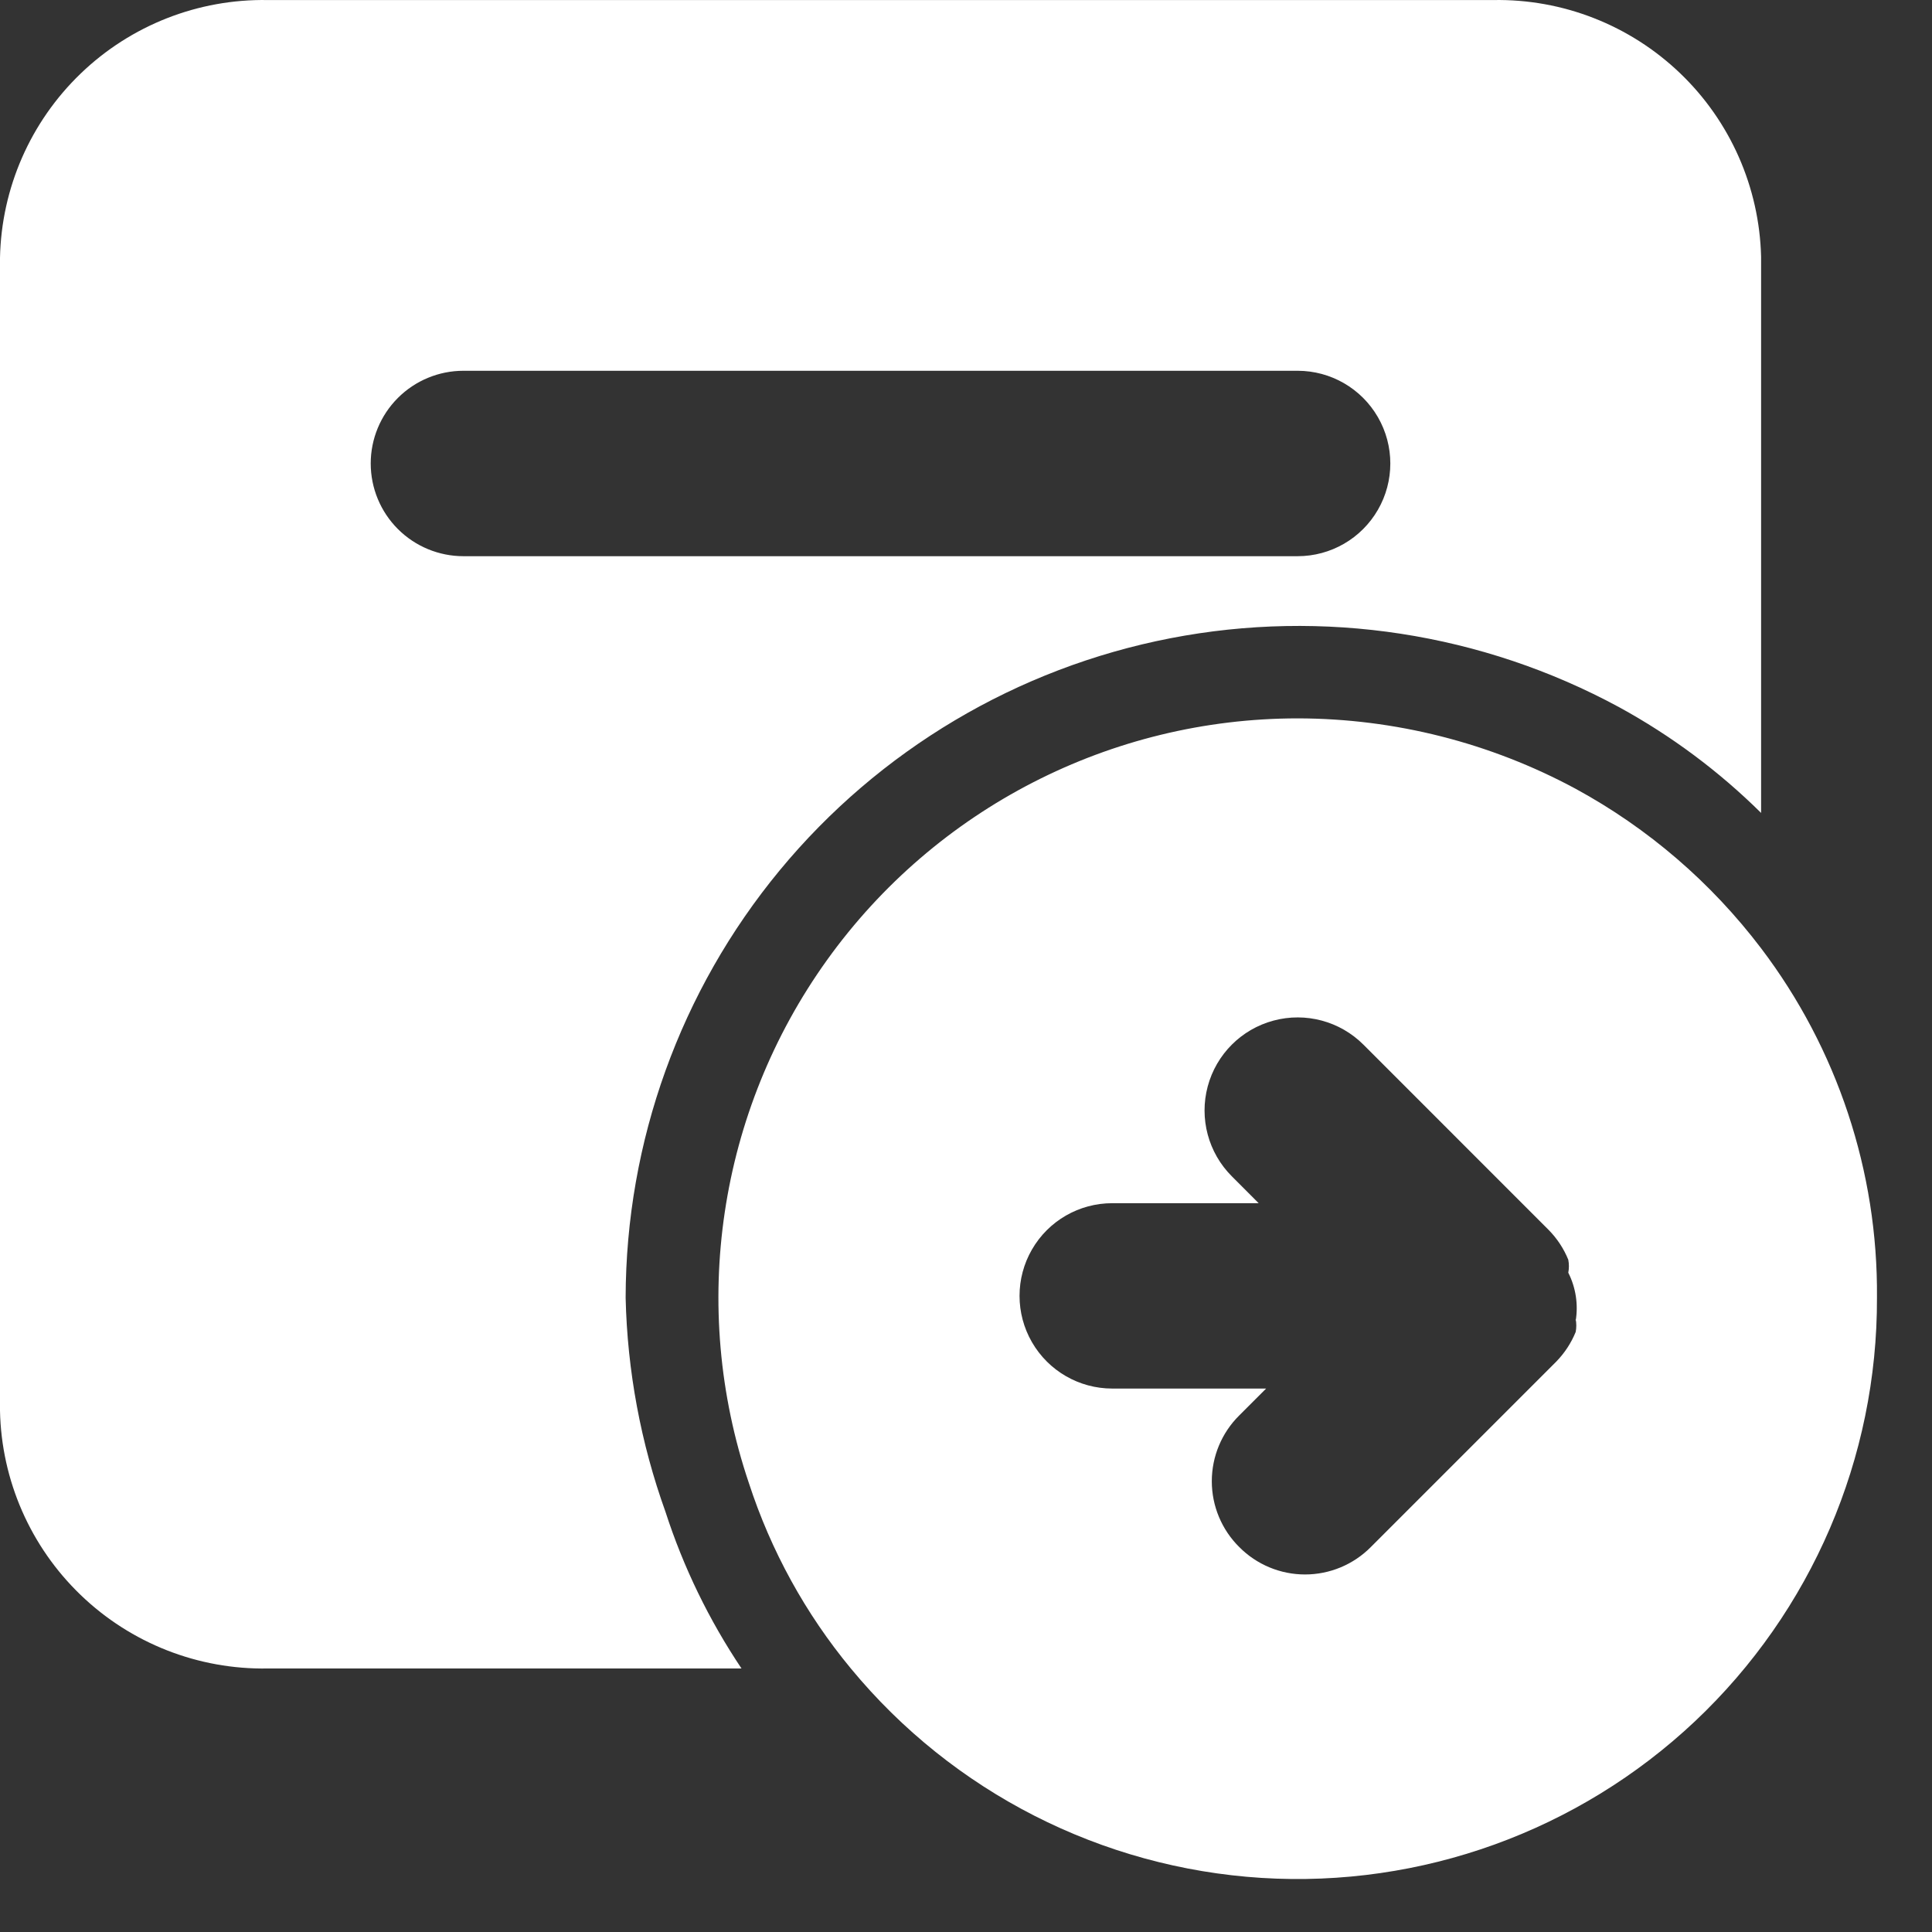
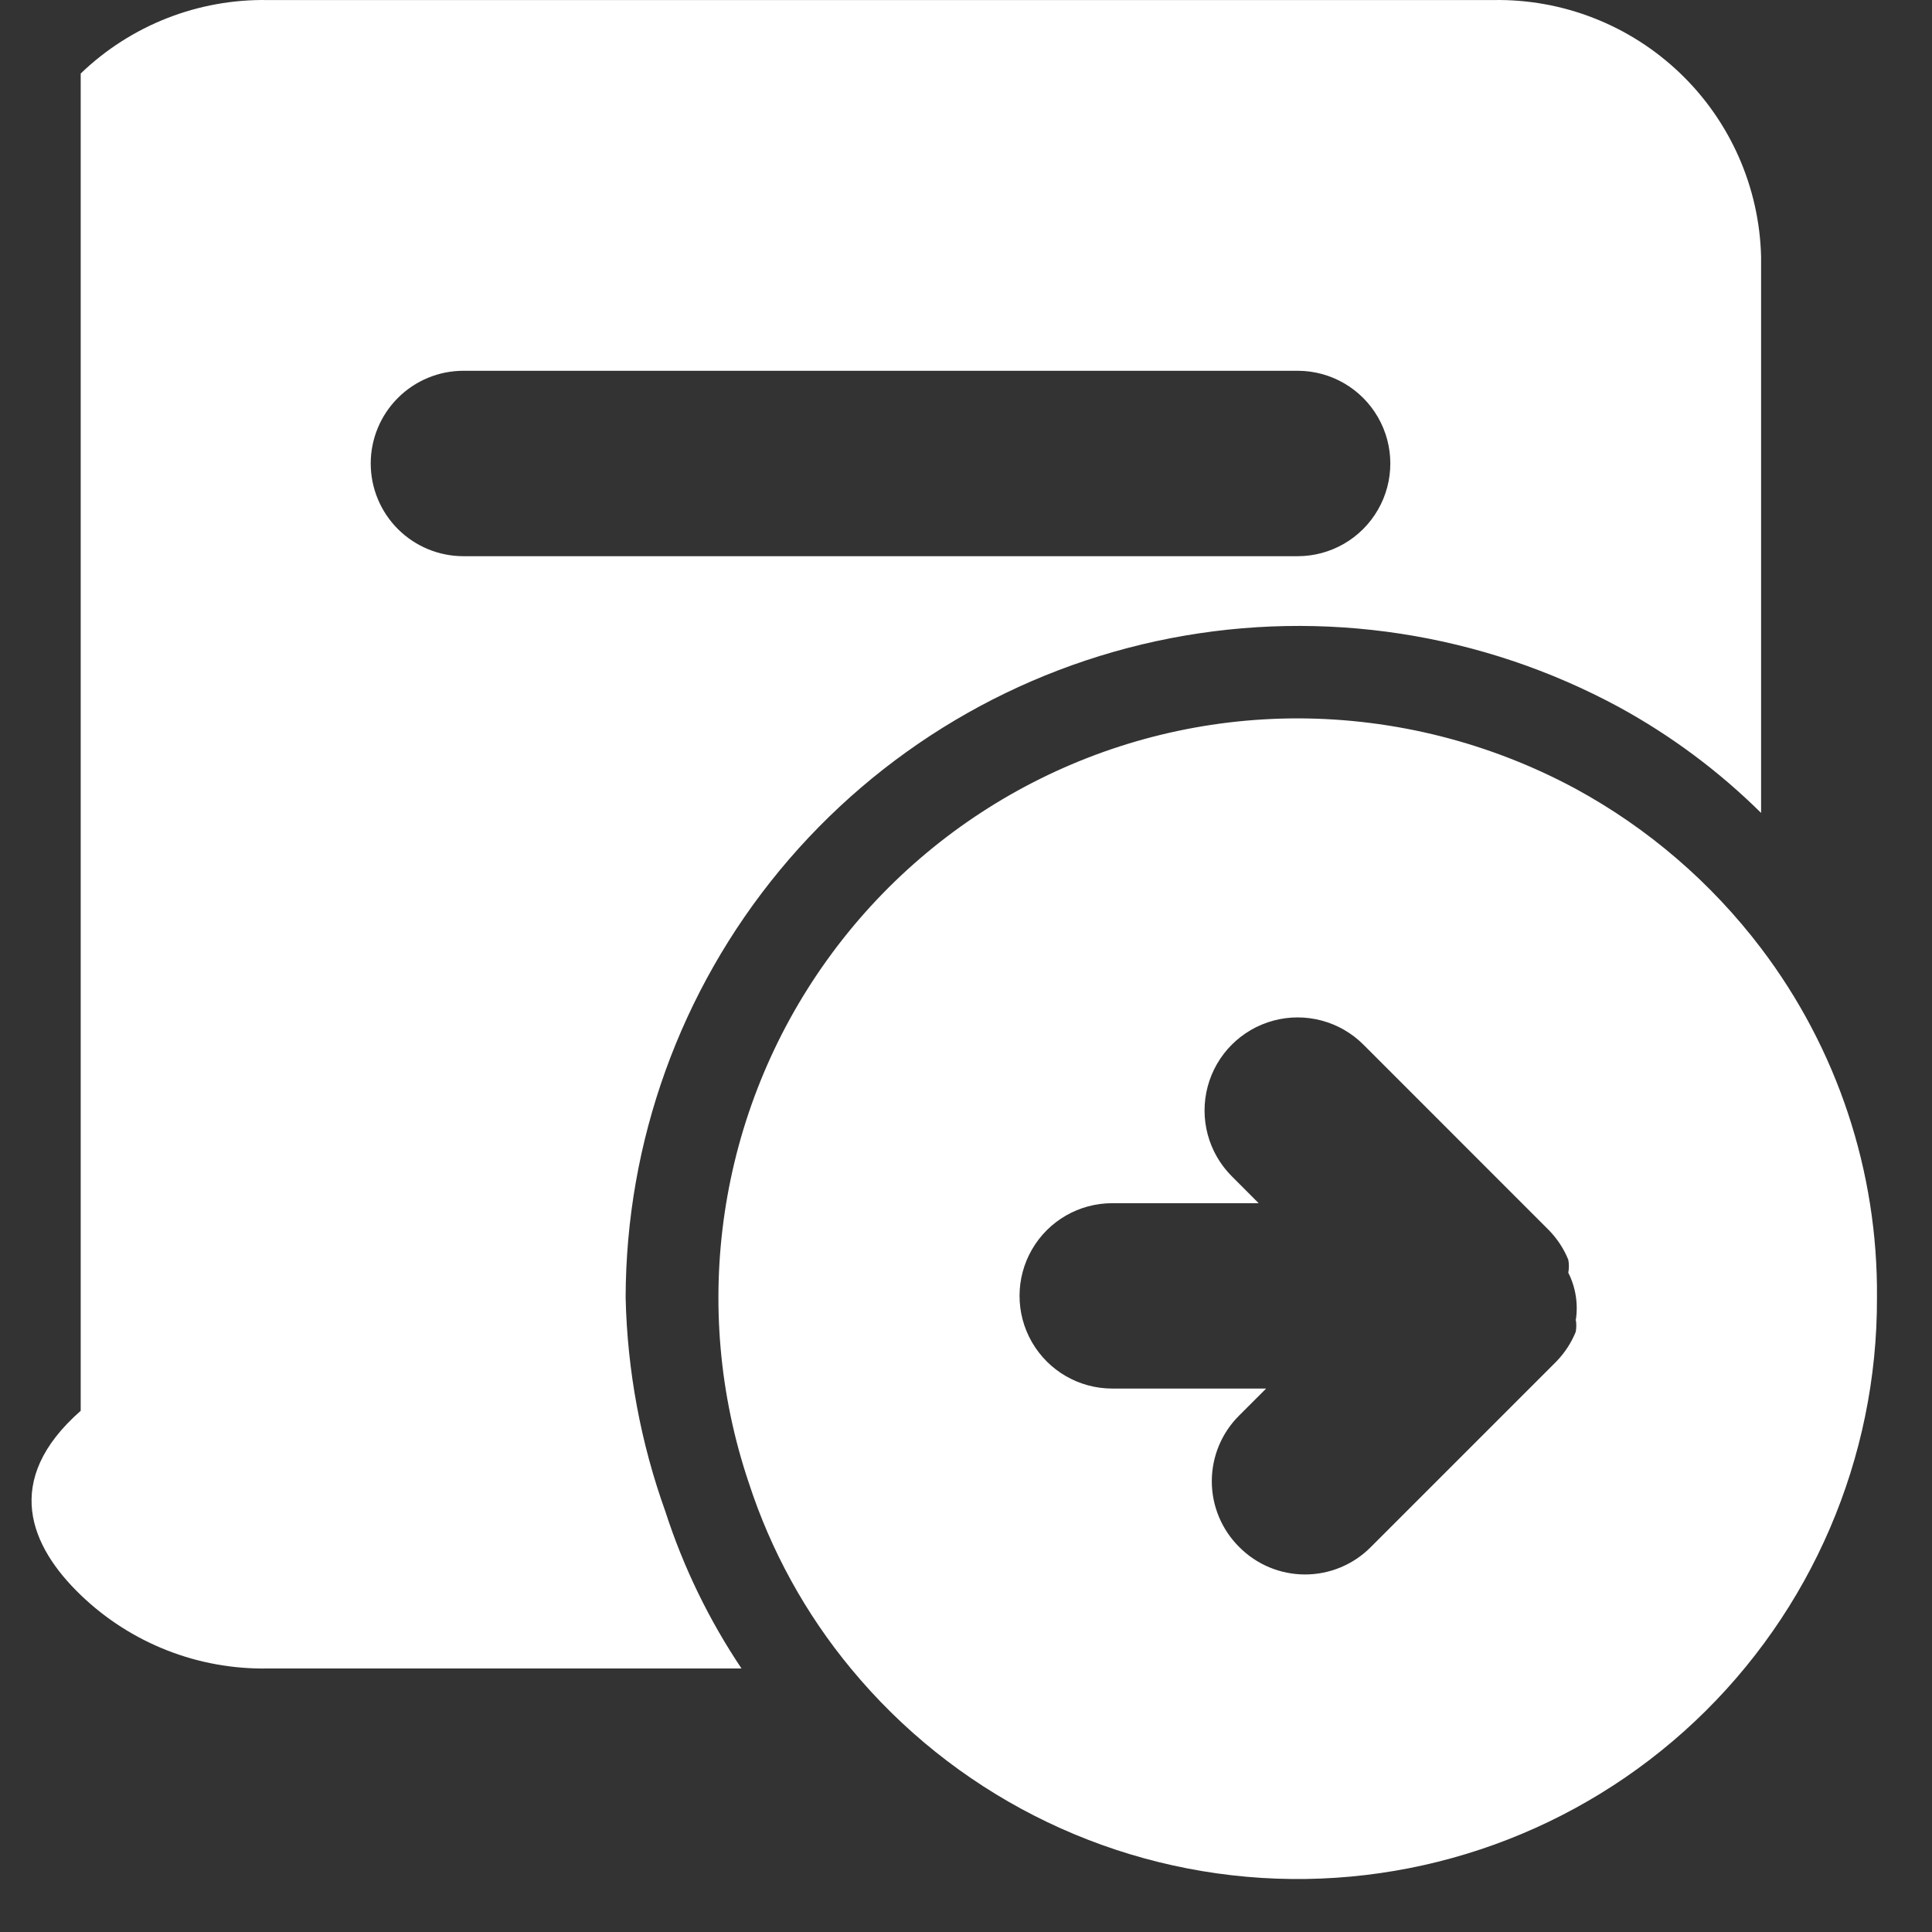
<svg xmlns="http://www.w3.org/2000/svg" width="35" height="35" viewBox="0 0 35 35" fill="none">
  <rect x="0" y="0" width="35" height="35" fill="#333333" stroke="none" />
-   <path d="M31.904 17.179C31.001 15.989 29.857 15.004 28.545 14.29C26.997 13.455 25.266 13.016 23.508 13.014C20.127 13.015 16.954 14.644 14.983 17.391C13.012 20.137 12.485 23.665 13.567 26.868C13.966 28.093 14.592 29.233 15.414 30.226C17.262 32.465 19.956 33.838 22.853 34.02C25.751 34.201 28.594 33.173 30.707 31.182C32.819 29.19 34.013 26.413 34.003 23.509C34.023 21.225 33.284 18.998 31.904 17.179L31.904 17.179ZM28.545 23.895C28.56 23.973 28.56 24.053 28.545 24.13C28.463 24.331 28.343 24.513 28.192 24.668L24.834 28.026C24.519 28.344 24.09 28.523 23.642 28.523C23.194 28.523 22.765 28.344 22.45 28.026C22.132 27.711 21.953 27.282 21.953 26.834C21.953 26.386 22.132 25.957 22.45 25.642L22.937 25.155H20.149C19.549 25.155 18.995 24.835 18.695 24.315C18.395 23.796 18.395 23.155 18.695 22.636C18.995 22.116 19.549 21.797 20.149 21.797H22.802L22.315 21.309C21.89 20.884 21.723 20.263 21.879 19.681C22.035 19.099 22.489 18.645 23.071 18.489C23.653 18.333 24.274 18.499 24.7 18.925L28.058 22.284C28.209 22.438 28.329 22.62 28.411 22.821C28.426 22.898 28.426 22.978 28.411 23.056C28.547 23.325 28.594 23.631 28.545 23.929L28.545 23.895ZM11.334 23.509C11.339 20.683 12.325 17.946 14.125 15.767C15.925 13.588 18.426 12.102 21.2 11.563C23.974 11.024 26.85 11.466 29.335 12.813C30.276 13.328 31.141 13.972 31.904 14.727V4.652C31.873 3.393 31.346 2.197 30.436 1.326C29.527 0.455 28.31 -0.022 27.051 0.001H4.853C3.591 -0.022 2.371 0.457 1.462 1.332C0.552 2.207 0.026 3.407 0 4.669V25.558C0.026 26.82 0.552 28.02 1.462 28.895C2.371 29.77 3.591 30.249 4.853 30.226H13.433C12.845 29.349 12.381 28.394 12.056 27.389C11.608 26.143 11.364 24.833 11.334 23.509L11.334 23.509ZM6.716 8.396C6.716 7.951 6.893 7.524 7.208 7.209C7.523 6.894 7.95 6.717 8.395 6.717H23.508C24.108 6.717 24.662 7.037 24.962 7.557C25.262 8.076 25.262 8.717 24.962 9.236C24.662 9.756 24.108 10.076 23.508 10.076H8.395C7.95 10.076 7.523 9.899 7.208 9.584C6.893 9.269 6.716 8.842 6.716 8.396V8.396Z" fill="white" />
+   <path d="M31.904 17.179C31.001 15.989 29.857 15.004 28.545 14.29C26.997 13.455 25.266 13.016 23.508 13.014C20.127 13.015 16.954 14.644 14.983 17.391C13.012 20.137 12.485 23.665 13.567 26.868C13.966 28.093 14.592 29.233 15.414 30.226C17.262 32.465 19.956 33.838 22.853 34.02C25.751 34.201 28.594 33.173 30.707 31.182C32.819 29.19 34.013 26.413 34.003 23.509C34.023 21.225 33.284 18.998 31.904 17.179L31.904 17.179ZM28.545 23.895C28.56 23.973 28.56 24.053 28.545 24.13C28.463 24.331 28.343 24.513 28.192 24.668L24.834 28.026C24.519 28.344 24.09 28.523 23.642 28.523C23.194 28.523 22.765 28.344 22.45 28.026C22.132 27.711 21.953 27.282 21.953 26.834C21.953 26.386 22.132 25.957 22.45 25.642L22.937 25.155H20.149C19.549 25.155 18.995 24.835 18.695 24.315C18.395 23.796 18.395 23.155 18.695 22.636C18.995 22.116 19.549 21.797 20.149 21.797H22.802L22.315 21.309C21.89 20.884 21.723 20.263 21.879 19.681C22.035 19.099 22.489 18.645 23.071 18.489C23.653 18.333 24.274 18.499 24.7 18.925L28.058 22.284C28.209 22.438 28.329 22.62 28.411 22.821C28.426 22.898 28.426 22.978 28.411 23.056C28.547 23.325 28.594 23.631 28.545 23.929L28.545 23.895ZM11.334 23.509C11.339 20.683 12.325 17.946 14.125 15.767C15.925 13.588 18.426 12.102 21.2 11.563C23.974 11.024 26.85 11.466 29.335 12.813C30.276 13.328 31.141 13.972 31.904 14.727V4.652C31.873 3.393 31.346 2.197 30.436 1.326C29.527 0.455 28.31 -0.022 27.051 0.001H4.853C3.591 -0.022 2.371 0.457 1.462 1.332V25.558C0.026 26.82 0.552 28.02 1.462 28.895C2.371 29.77 3.591 30.249 4.853 30.226H13.433C12.845 29.349 12.381 28.394 12.056 27.389C11.608 26.143 11.364 24.833 11.334 23.509L11.334 23.509ZM6.716 8.396C6.716 7.951 6.893 7.524 7.208 7.209C7.523 6.894 7.95 6.717 8.395 6.717H23.508C24.108 6.717 24.662 7.037 24.962 7.557C25.262 8.076 25.262 8.717 24.962 9.236C24.662 9.756 24.108 10.076 23.508 10.076H8.395C7.95 10.076 7.523 9.899 7.208 9.584C6.893 9.269 6.716 8.842 6.716 8.396V8.396Z" fill="white" />
</svg>